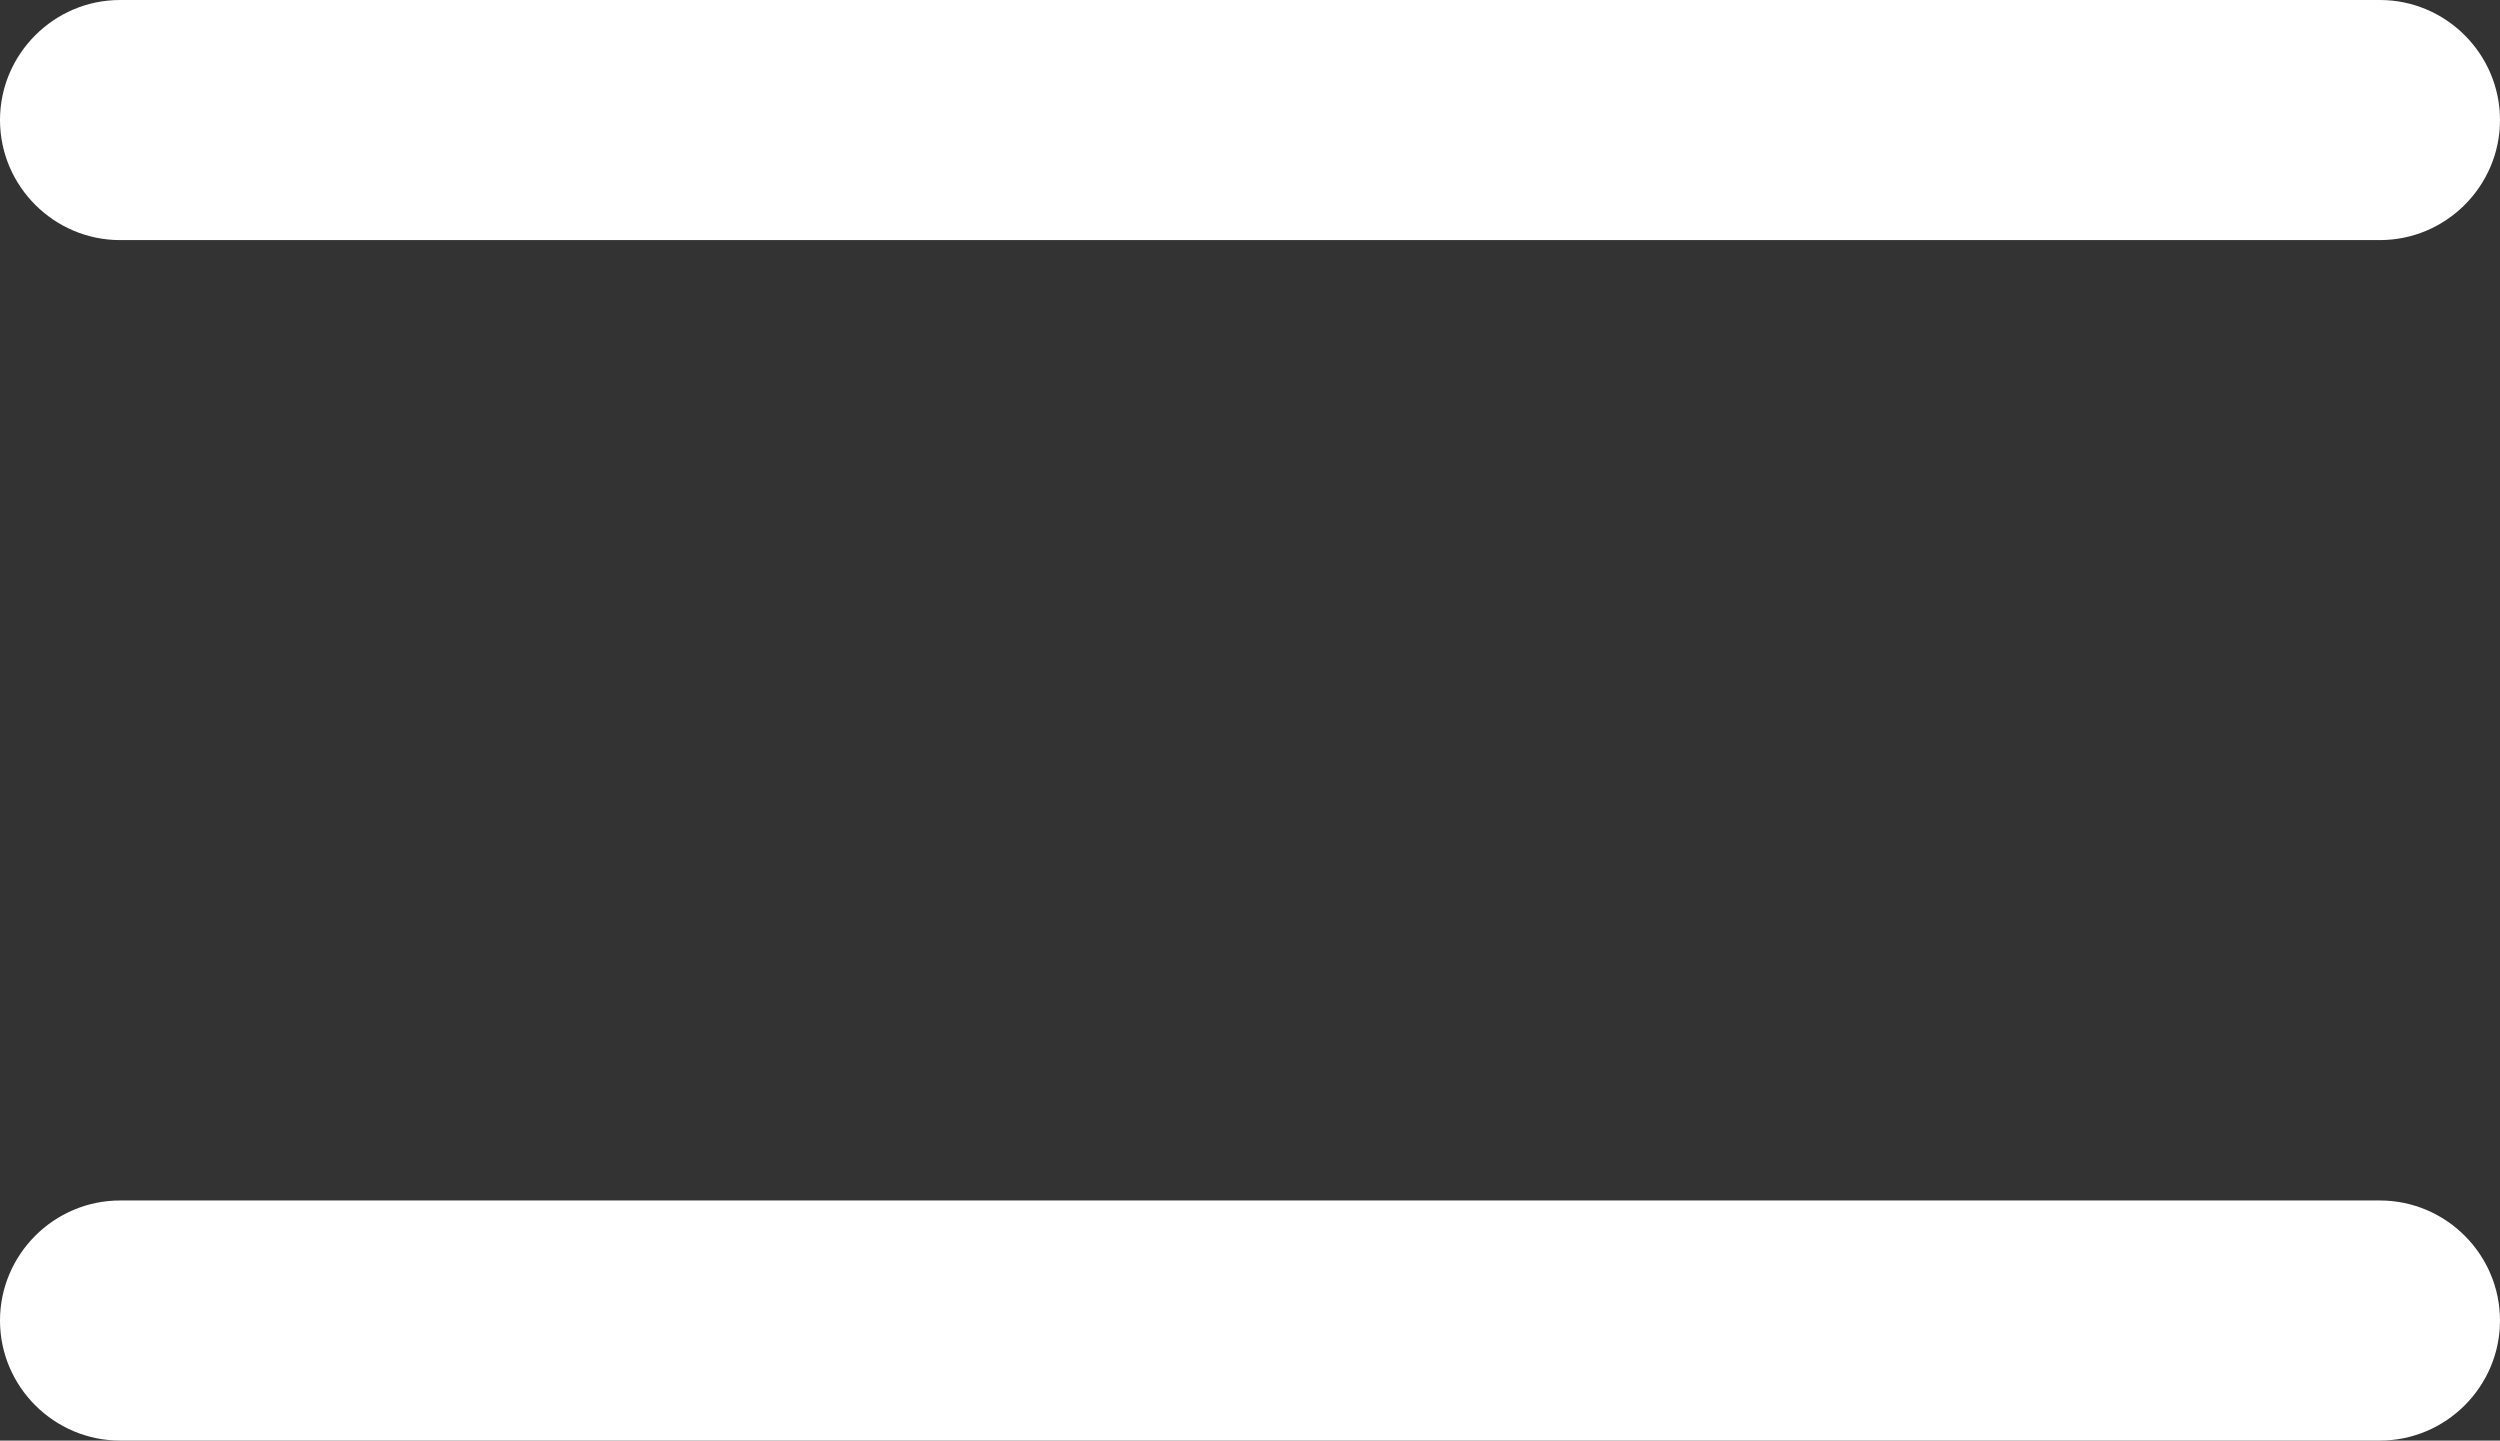
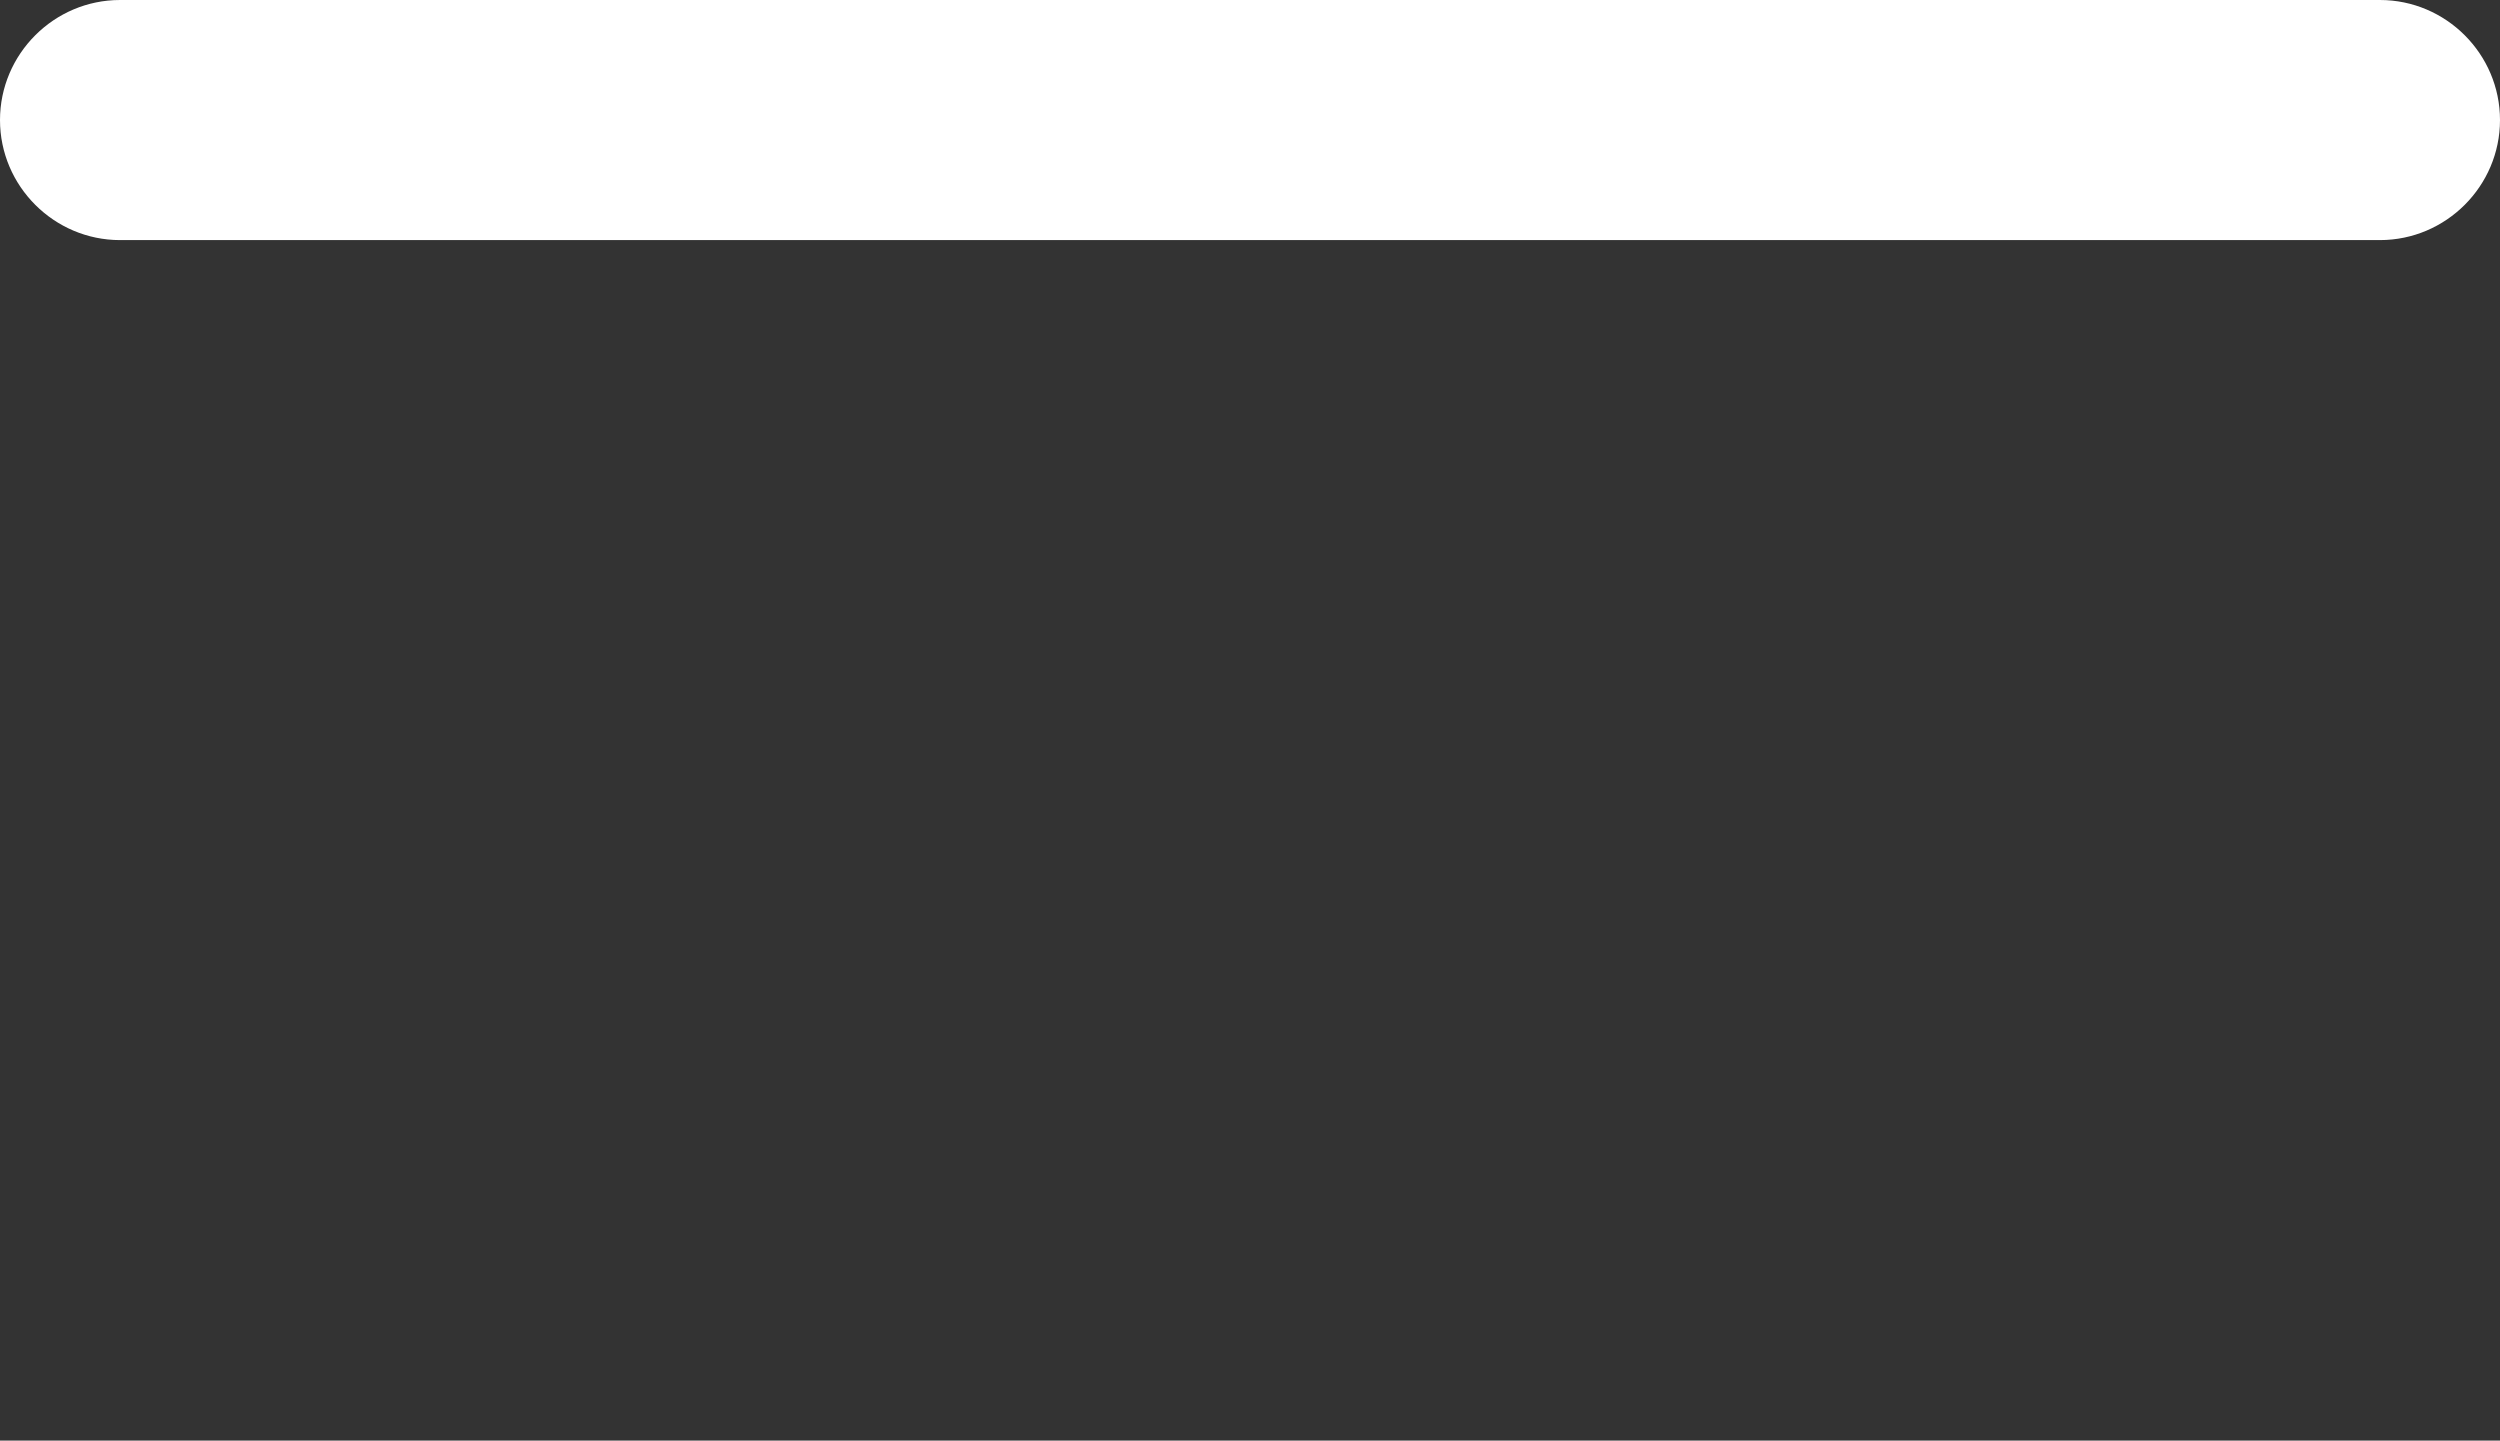
<svg xmlns="http://www.w3.org/2000/svg" id="_レイヤー_2" viewBox="0 0 41.65 24">
  <rect x="0" y="0" width="41.65" height="24" fill="#333333" stroke="none" />
  <defs>
    <style>.cls-1{fill:#fff;}</style>
  </defs>
  <g id="design">
    <path class="cls-1" d="m39.65,4H2c-1.1,0-2-.9-2-2S.9,0,2,0h37.65c1.1,0,2,.9,2,2s-.9,2-2,2Z" />
-     <path class="cls-1" d="m39.65,24H2c-1.1,0-2-.9-2-2s.9-2,2-2h37.65c1.1,0,2,.9,2,2s-.9,2-2,2Z" />
  </g>
</svg>